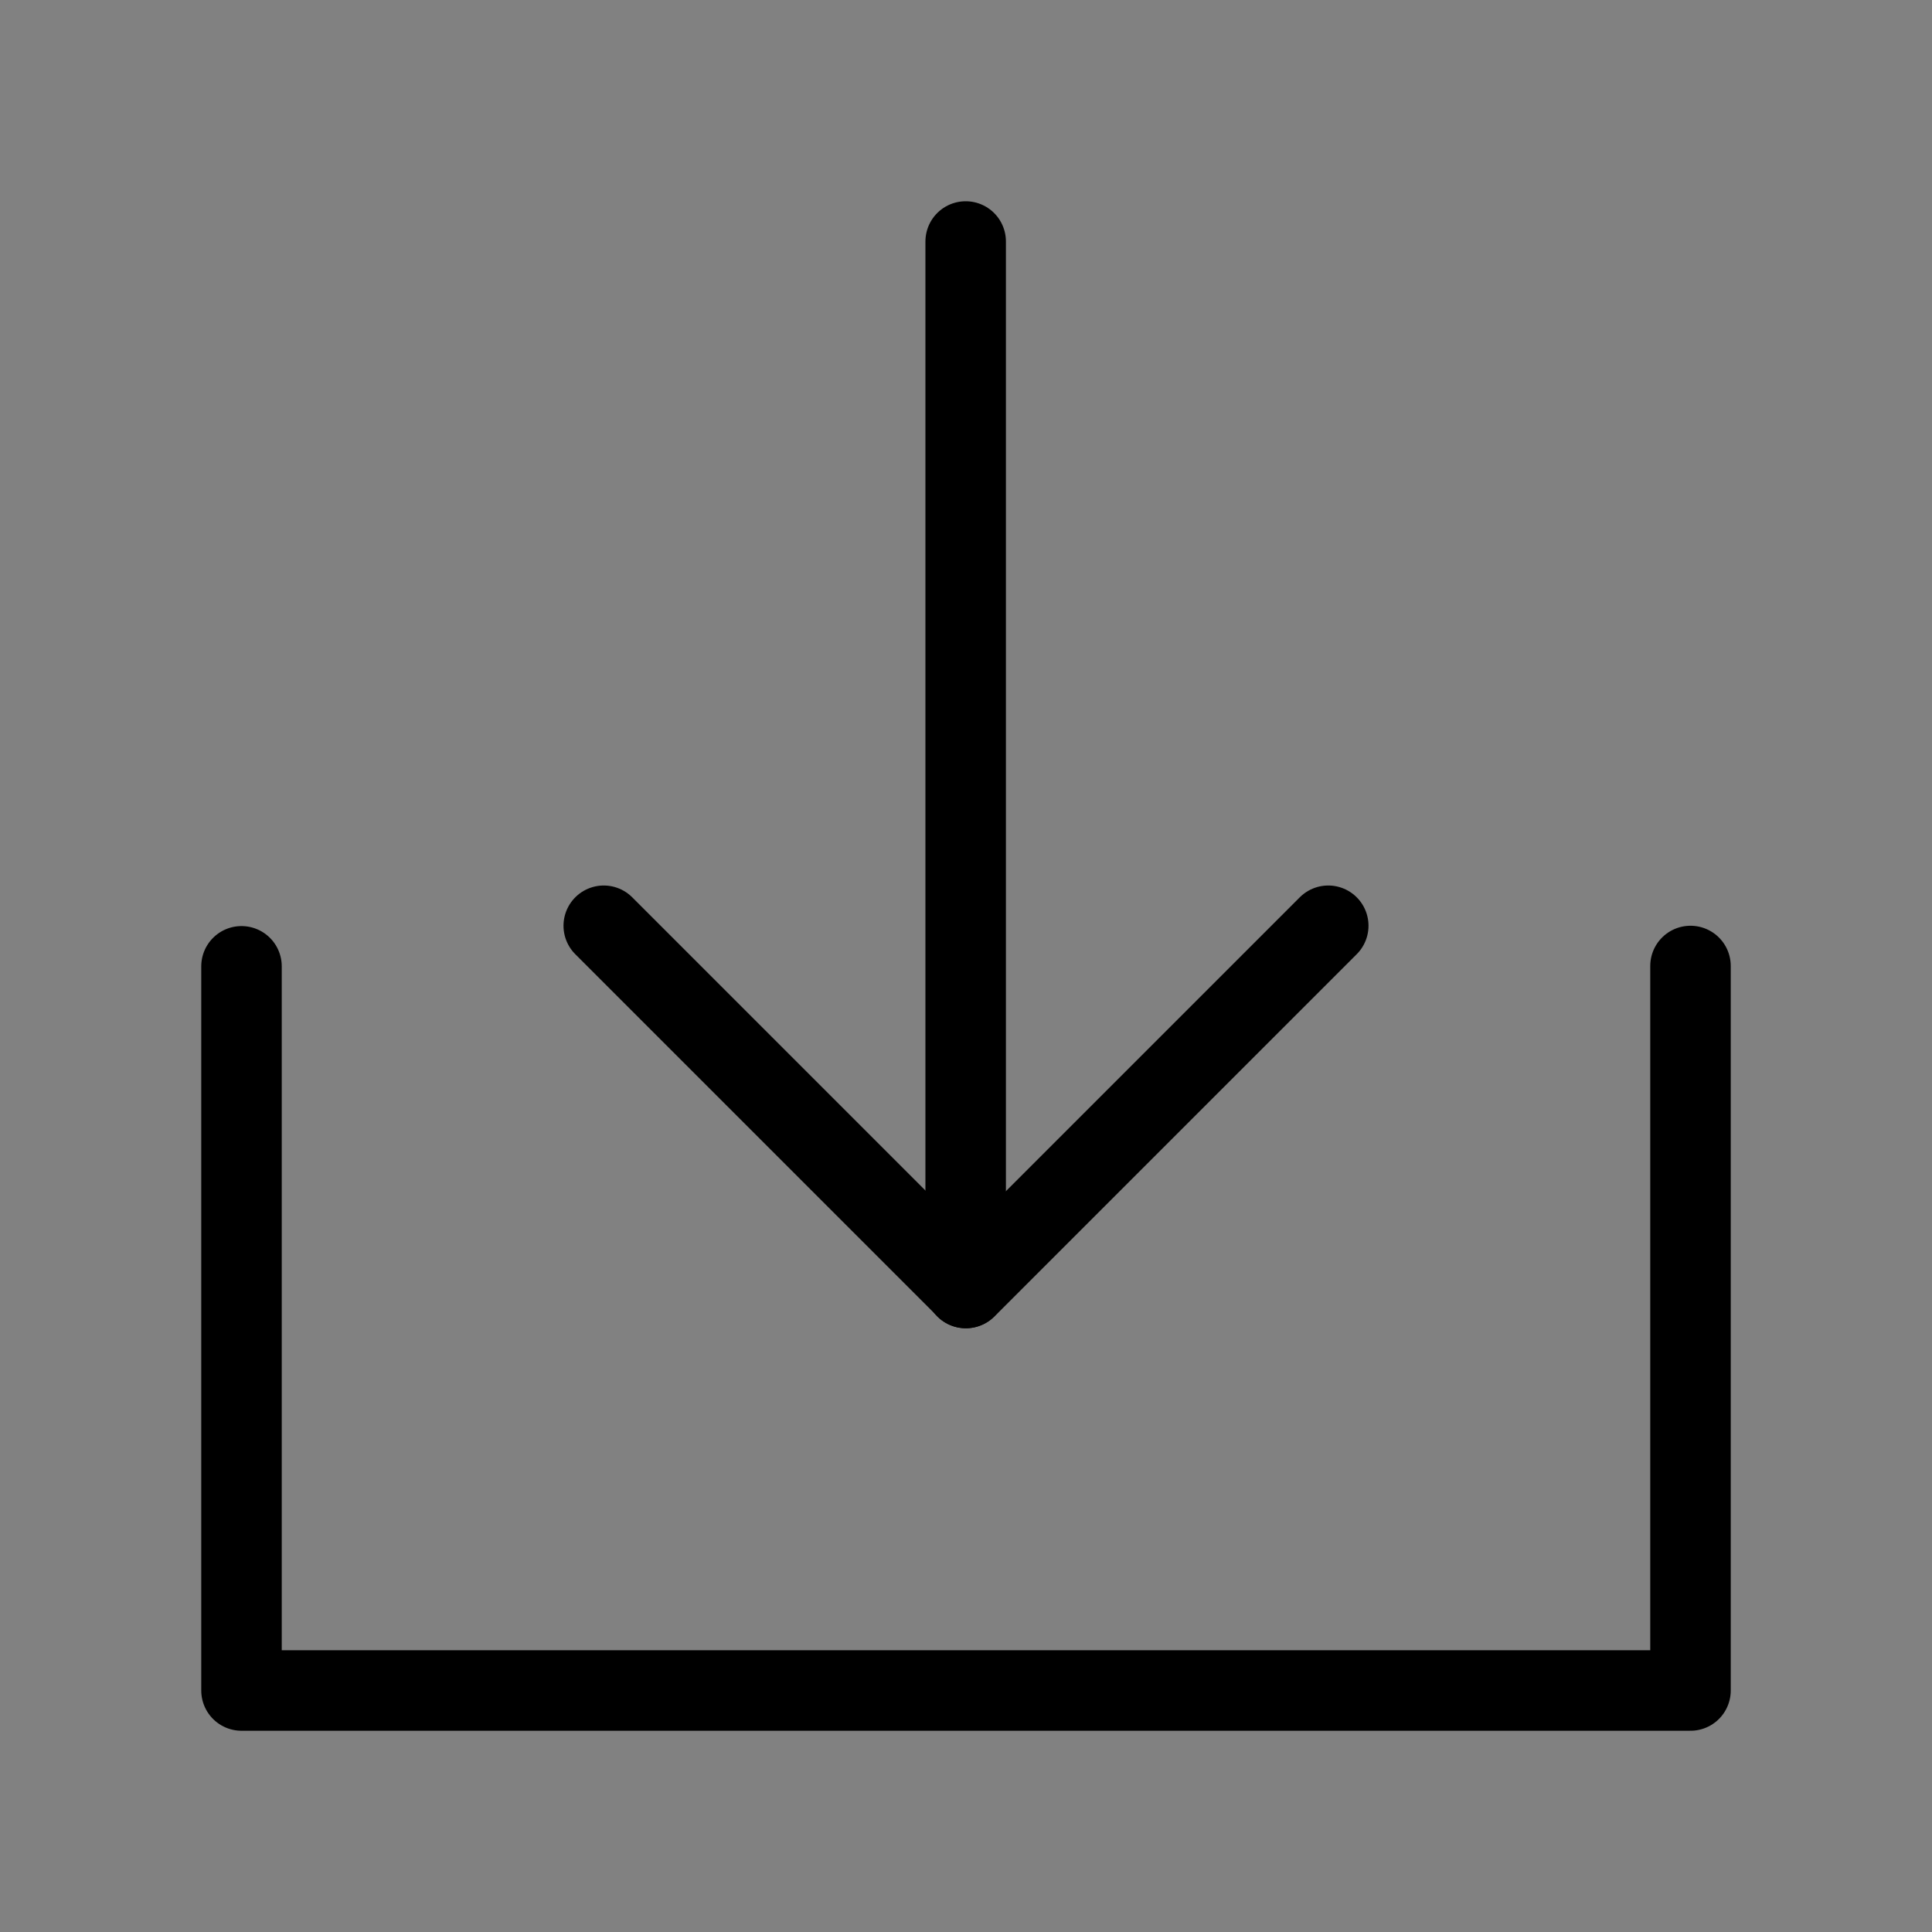
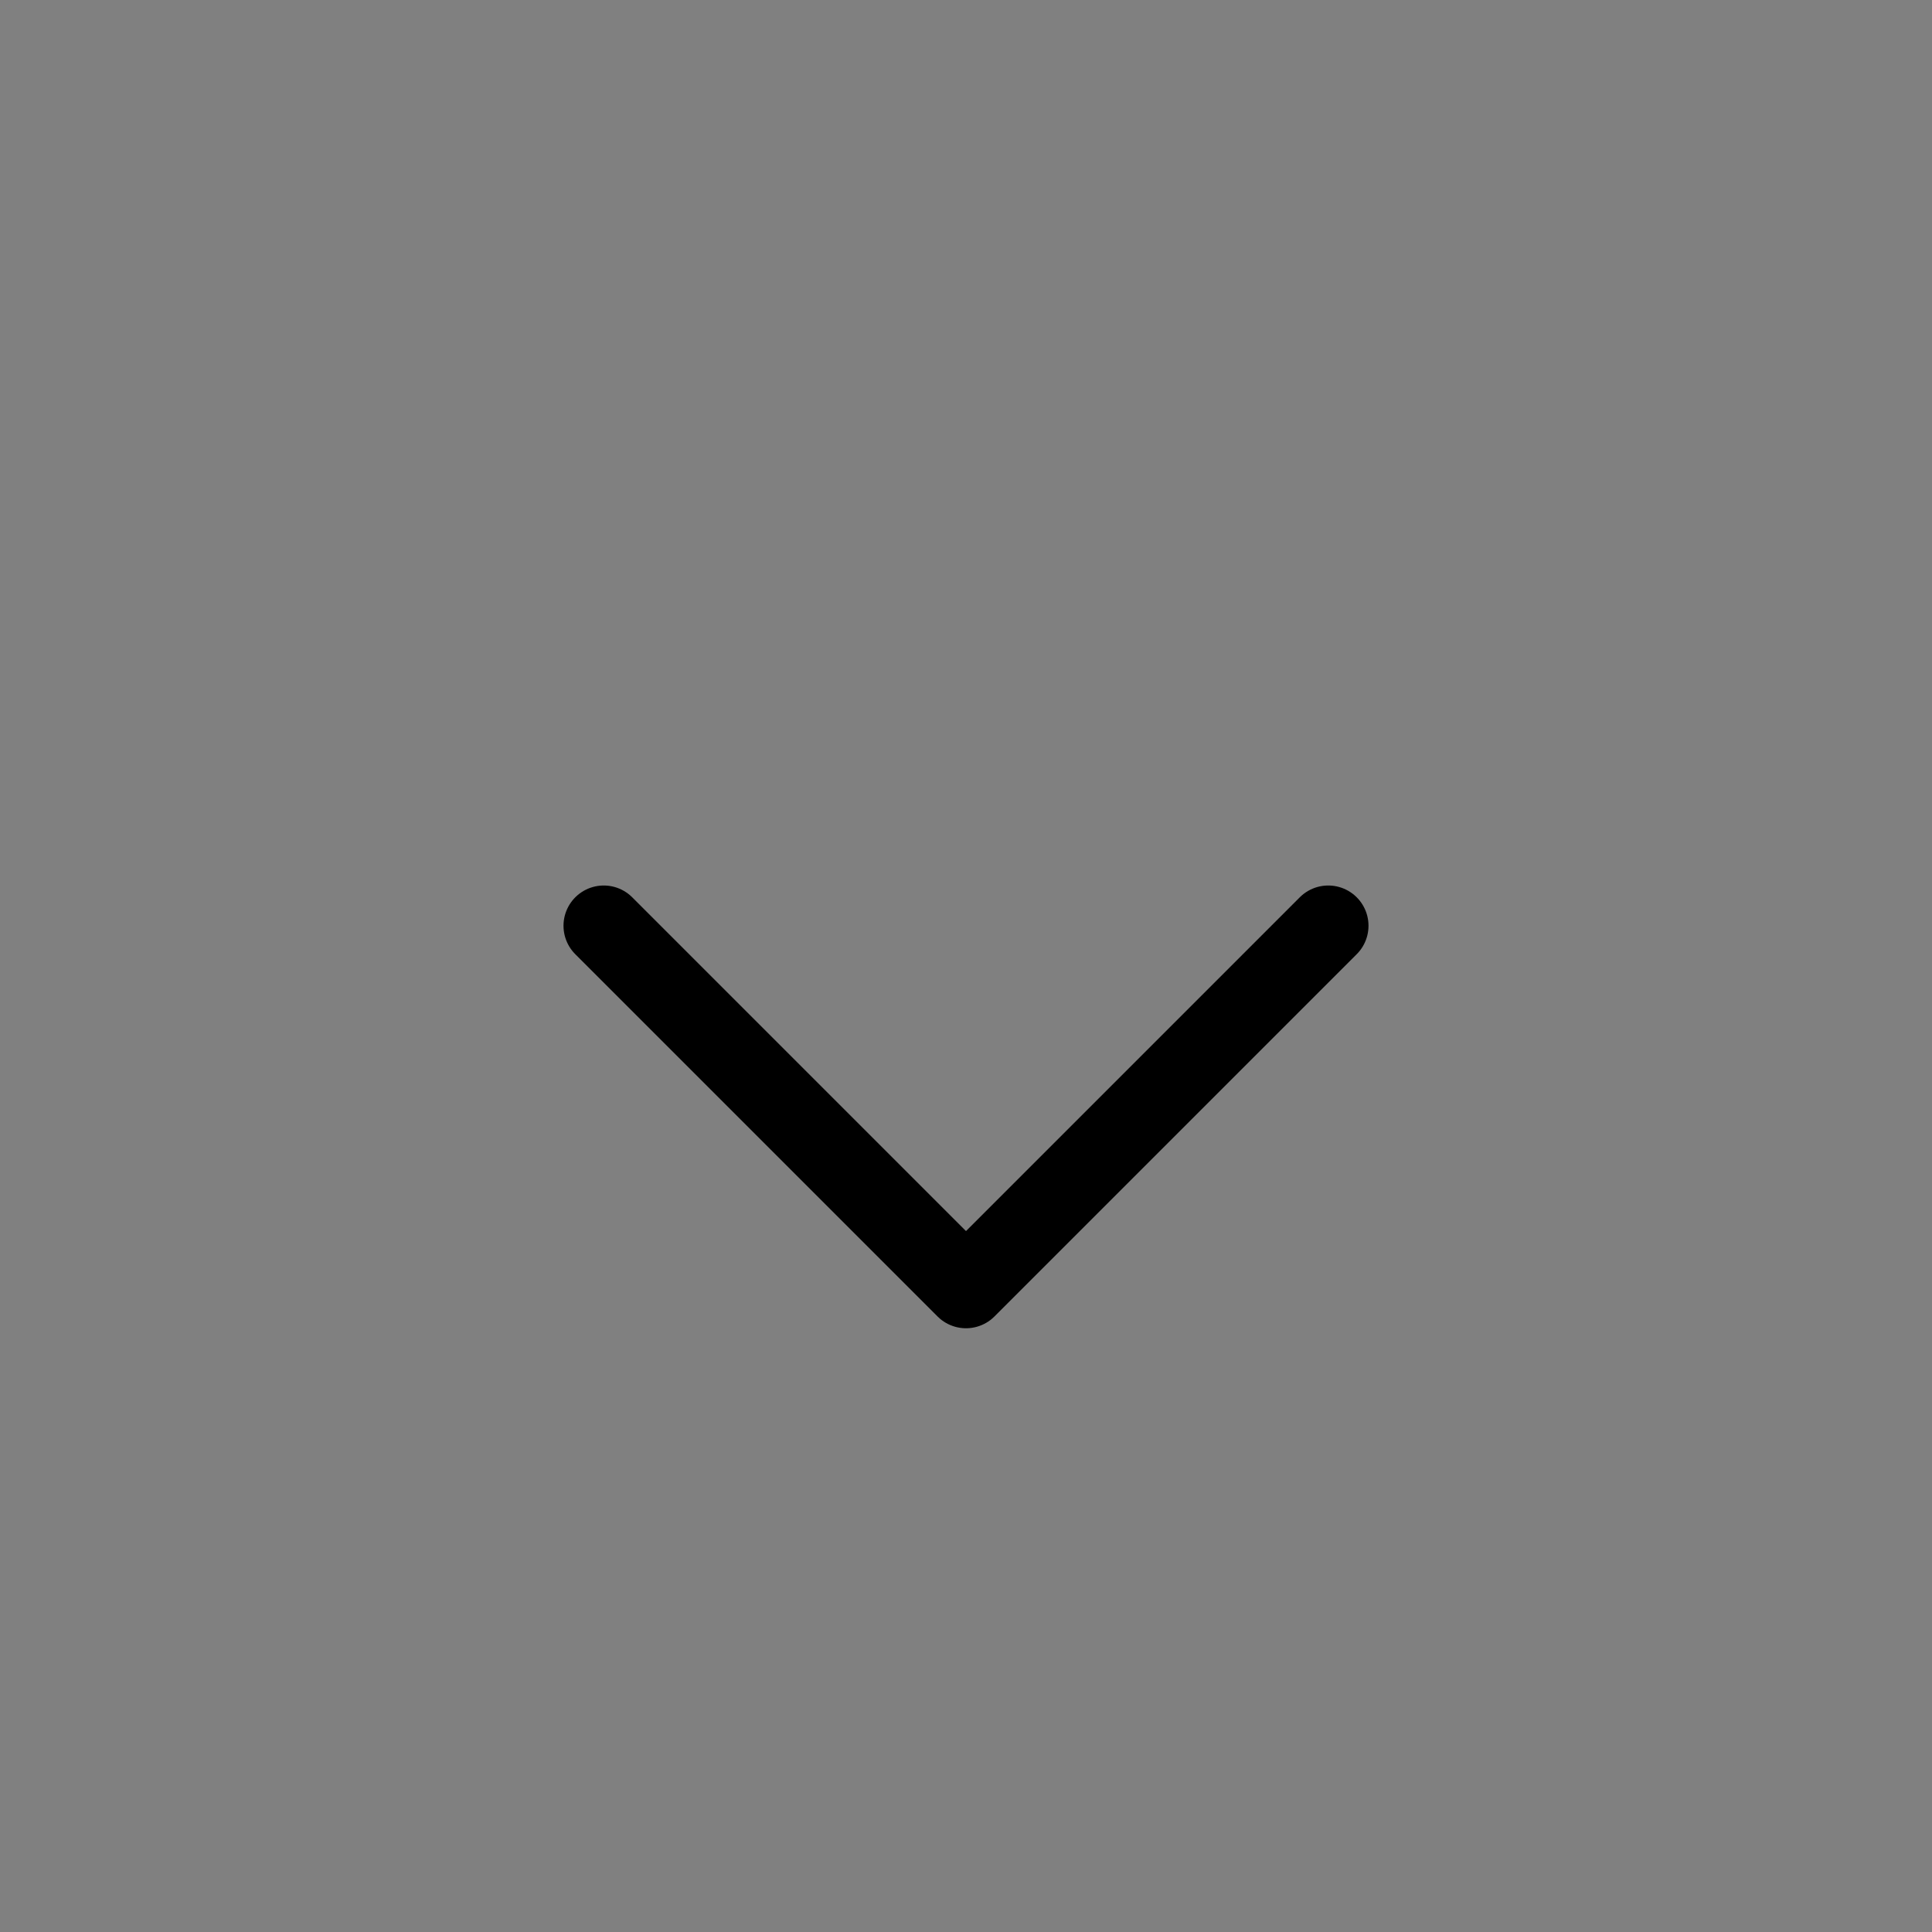
<svg xmlns="http://www.w3.org/2000/svg" viewBox="0 0 48 48" fill="none">
  <rect x="0" y="0" width="48" height="48" fill="#808080" stroke="none" />
-   <rect width="48" height="48" fill="white" fill-opacity="0.01" />
-   <path d="M6 24.008V42H42V24" stroke="currentColor" stroke-width="2" stroke-linecap="round" stroke-linejoin="round" />
  <path d="M33 23L24 32L15 23" stroke="currentColor" stroke-width="2" stroke-linecap="round" stroke-linejoin="round" />
-   <path d="M23.992 6V32" stroke="currentColor" stroke-width="2" stroke-linecap="round" stroke-linejoin="round" />
</svg>